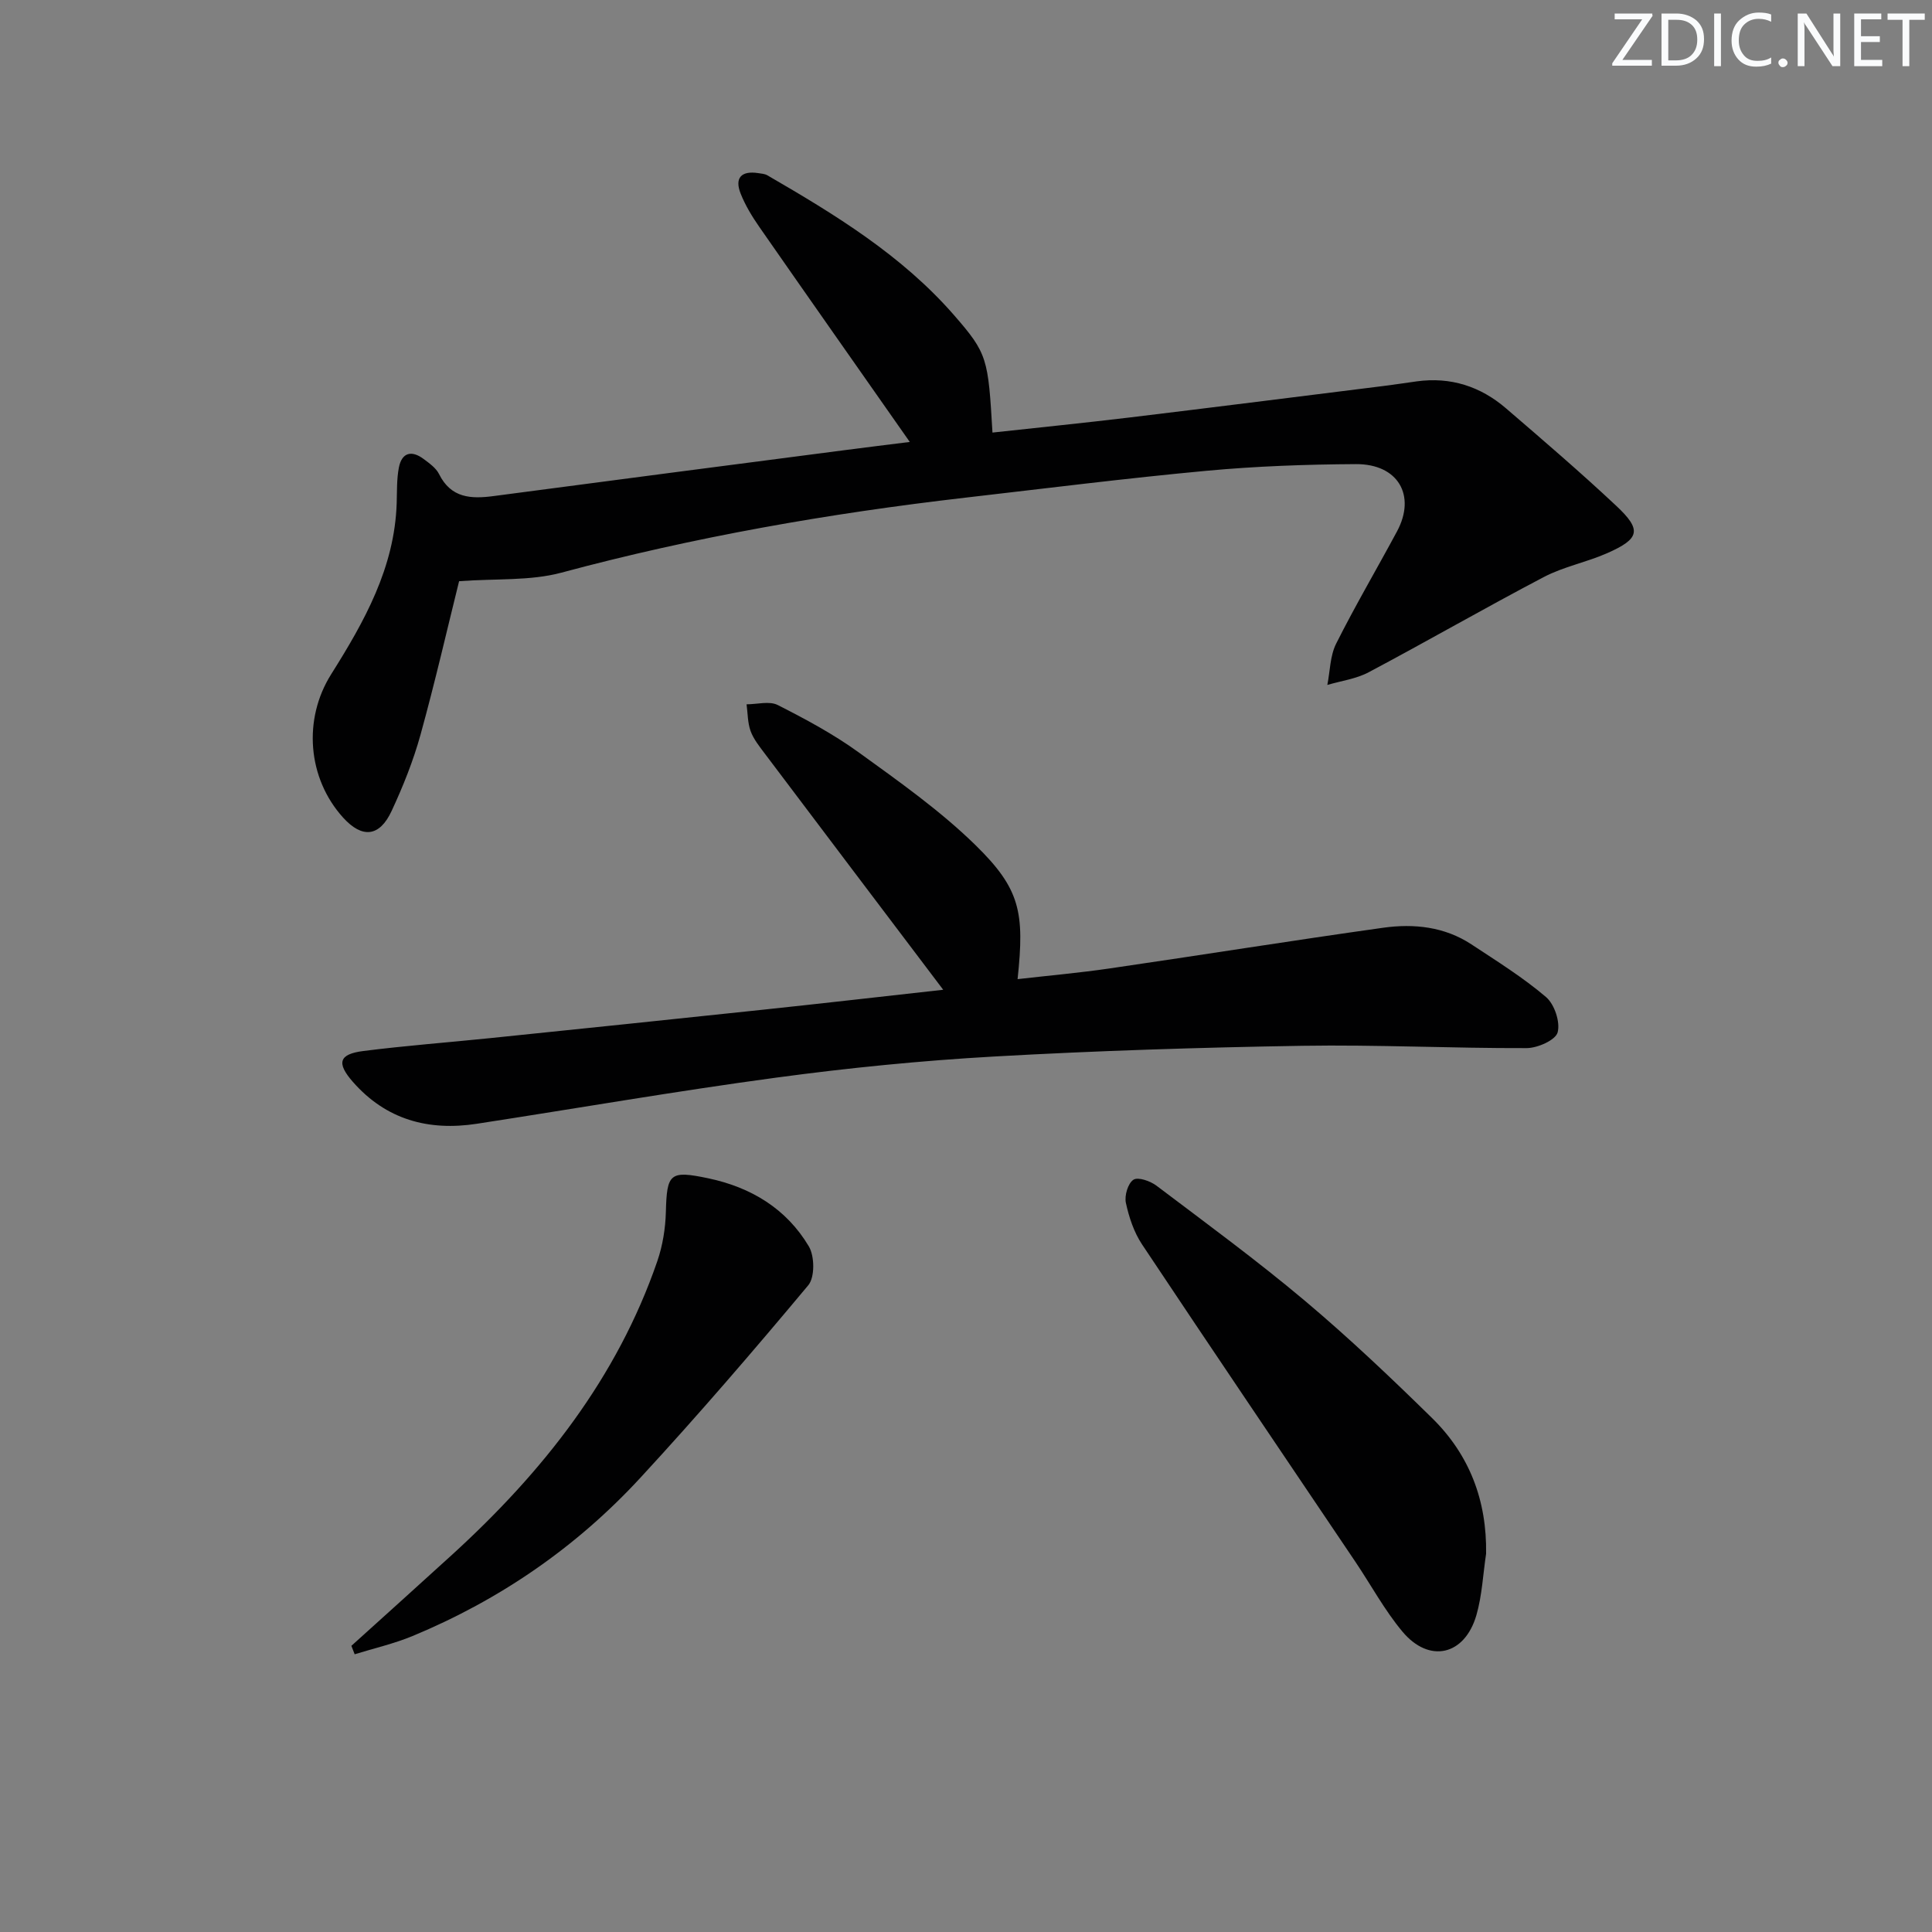
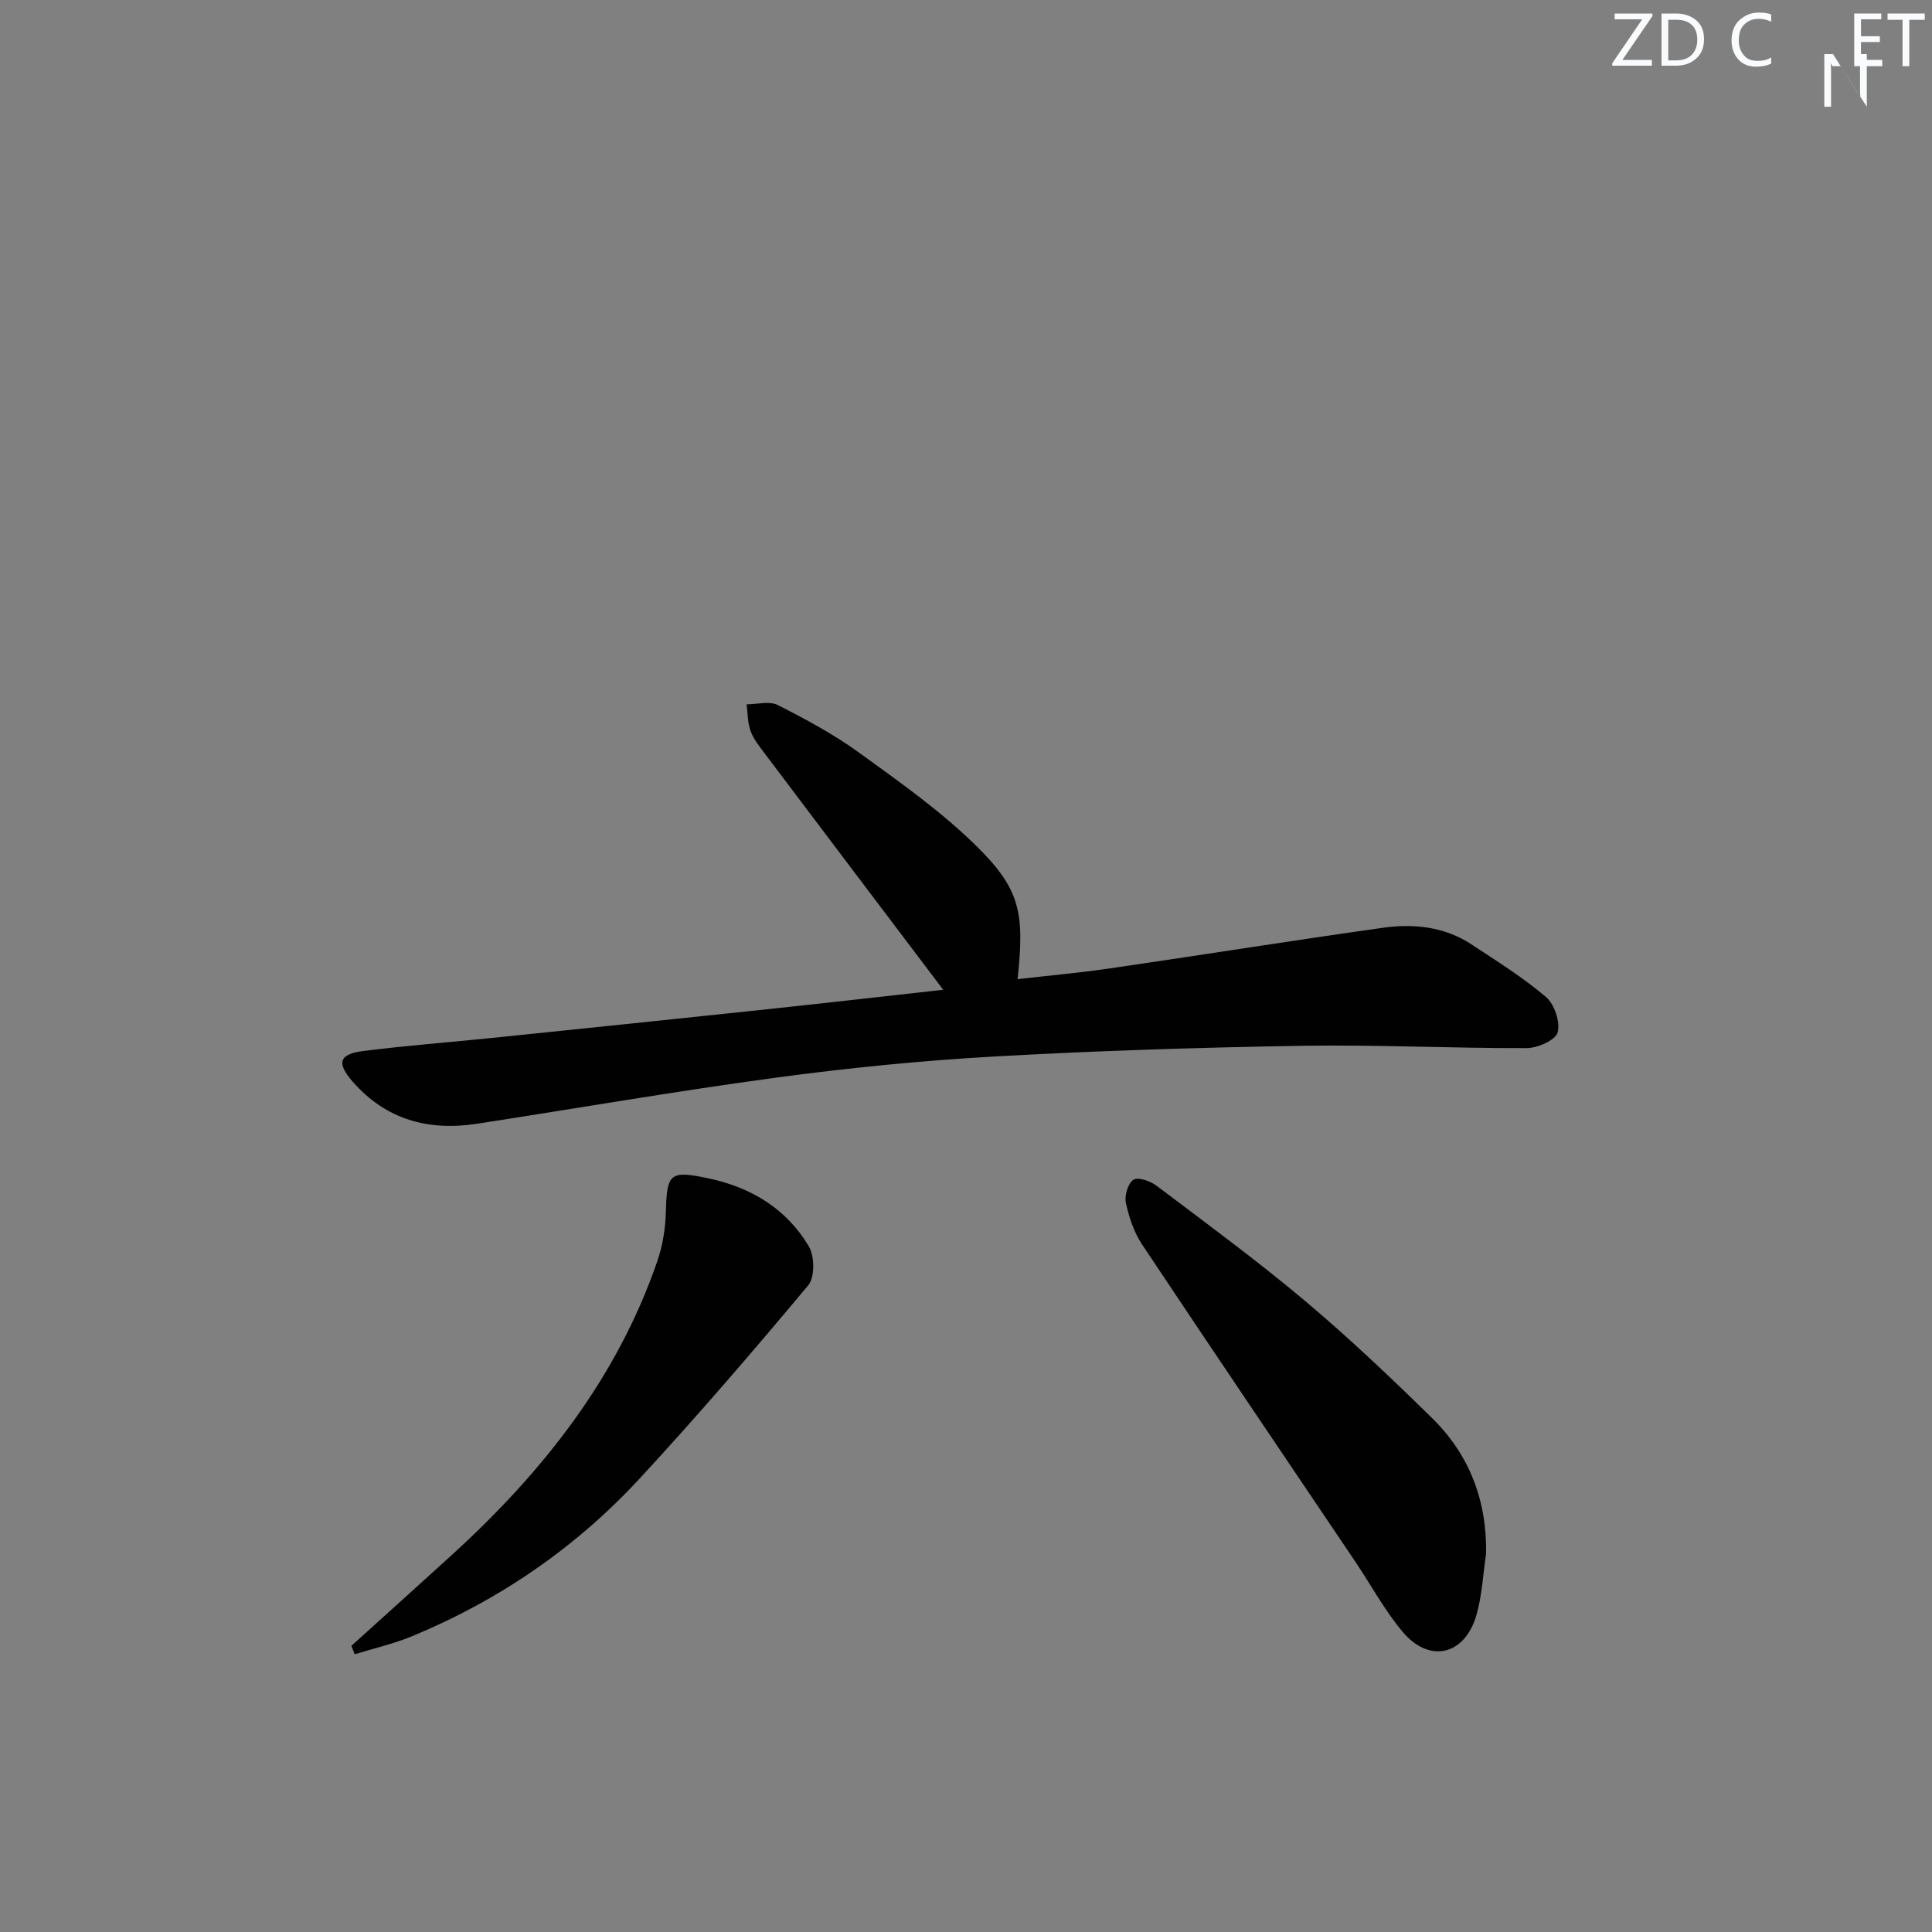
<svg xmlns="http://www.w3.org/2000/svg" enable-background="new 0 0 400 400" viewBox="0 0 400 400">
  <rect x="0" y="0" width="400" height="400" fill="#808080" stroke="none" />
  <g fill="#fafbfc">
    <path d="m342.2 3.2-6.3 9.2h6.1v1.2h-8.2v-.5l6.2-9.1h-5.7v-1.2h7.8v.4z" />
    <path d="m344 13.7v-10.9h3.1c1.6 0 3 .5 4.1 1.4 1.1 1 1.6 2.2 1.6 3.9s-.5 3-1.6 4-2.5 1.5-4.2 1.5h-3zm1.4-9.6v8.4h1.6c1.4 0 2.5-.4 3.2-1.1.8-.8 1.2-1.8 1.2-3.2s-.4-2.4-1.2-3.1-1.8-1-3.1-1z" />
-     <path d="m356.3 2.8v10.9h-1.4v-10.9z" />
    <path d="m366.6 13.2c-.8.4-1.8.6-3 .6-1.6 0-2.8-.5-3.7-1.5s-1.4-2.3-1.4-3.9c0-1.7.5-3.2 1.6-4.2s2.4-1.6 4-1.6c1 0 1.9.1 2.6.4v1.5c-.8-.4-1.6-.6-2.6-.6-1.2 0-2.2.4-3 1.2s-1.1 1.9-1.1 3.3c0 1.3.4 2.3 1.1 3.1s1.6 1.1 2.8 1.1c1.1 0 2-.2 2.8-.7v1.3z" />
-     <path d="m368.2 13c0-.3.1-.5.3-.6.2-.2.4-.3.6-.3.3 0 .5.1.7.3s.3.4.3.6-.1.5-.3.6c-.2.2-.4.3-.7.3s-.5-.1-.6-.3c-.2-.2-.3-.4-.3-.6z" />
-     <path d="m381.1 13.7h-1.7l-5.5-8.4c-.2-.2-.3-.5-.4-.7 0 .2.1.8.1 1.5v7.6h-1.4v-10.9h1.8l5.3 8.3c.3.4.4.6.4.8 0-.3-.1-.8-.1-1.6v-7.5h1.4v10.9z" />
+     <path d="m381.1 13.7h-1.7c-.2-.2-.3-.5-.4-.7 0 .2.1.8.1 1.5v7.6h-1.4v-10.9h1.8l5.3 8.3c.3.4.4.6.4.8 0-.3-.1-.8-.1-1.6v-7.5h1.4v10.9z" />
    <path d="m389.7 13.7h-5.8v-10.9h5.6v1.2h-4.2v3.5h3.9v1.2h-3.9v3.7h4.4z" />
    <path d="m398.4 4.1h-3.1v9.6h-1.4v-9.6h-3.1v-1.3h7.7v1.3z" />
  </g>
-   <path d="m188.36 91.5c-10.56-15.08-20.88-29.75-31.12-44.47-1.51-2.17-2.93-4.5-3.9-6.95-1.29-3.25.14-4.77 3.62-4.24.65.1 1.38.14 1.92.46 14 8.11 27.81 16.54 38.59 28.89 7.02 8.04 7.11 9.02 8.01 24.37 9.52-1.04 19.03-2 28.52-3.14 17.47-2.11 34.93-4.32 52.4-6.5 2.3-.29 4.6-.64 6.9-.96 7.02-.97 13.21 1.03 18.5 5.58 7.7 6.62 15.41 13.23 22.81 20.17 5.36 5.02 4.92 6.83-1.91 9.84-4.25 1.87-8.97 2.77-13.05 4.91-12.19 6.39-24.12 13.27-36.27 19.72-2.59 1.38-5.7 1.78-8.57 2.63.57-2.87.56-6.02 1.82-8.54 3.95-7.87 8.43-15.48 12.6-23.24 4.01-7.45.23-13.99-8.51-13.94-10.31.06-20.64.43-30.9 1.38-16.69 1.55-33.33 3.65-49.99 5.57-28.22 3.26-56.11 8.13-83.59 15.52-6.48 1.74-13.56 1.2-21.19 1.77-2.4 9.66-4.95 20.8-7.99 31.8-1.5 5.41-3.62 10.7-5.99 15.79-2.51 5.39-6.1 5.69-10.03 1.36-7.4-8.18-8.33-20.39-2.47-29.69 6.85-10.89 13.13-22.04 13.56-35.41.08-2.46-.01-4.97.45-7.37.61-3.13 2.63-3.65 5.13-1.78 1.19.89 2.56 1.86 3.19 3.12 2.48 5 6.63 5.18 11.34 4.55 24.2-3.21 48.42-6.35 72.63-9.5 4.43-.58 8.87-1.12 13.49-1.7z" fill="#010102" />
  <path d="m195.28 204.92c-12.55-16.6-24.78-32.76-36.97-48.94-1.1-1.46-2.3-2.96-2.91-4.63-.62-1.72-.58-3.68-.83-5.53 2.18 0 4.73-.73 6.46.15 5.77 2.93 11.55 6.03 16.78 9.82 8.32 6.02 16.81 12.01 24.12 19.15 9.31 9.1 10.22 13.93 8.75 27.78 6.45-.74 12.8-1.3 19.09-2.22 18.88-2.75 37.71-5.77 56.6-8.42 6.34-.89 12.7-.23 18.27 3.44 5.26 3.47 10.66 6.83 15.44 10.9 1.76 1.5 2.99 5.2 2.41 7.33-.44 1.6-4.16 3.25-6.43 3.25-15.47.05-30.95-.73-46.42-.48-21.28.35-42.57 1.02-63.82 2.22-15.07.85-30.14 2.35-45.1 4.37-20.71 2.79-41.31 6.37-61.97 9.55-10.04 1.55-18.83-.84-25.7-8.68-3.42-3.9-2.89-5.74 2.18-6.38 8.73-1.11 17.52-1.77 26.28-2.67 18.66-1.92 37.32-3.85 55.97-5.83 12.69-1.34 25.35-2.8 37.8-4.18z" fill="#010102" />
  <path d="m307.68 321.69c-.64 4.25-.83 8.63-2.01 12.72-2.43 8.35-9.76 10.03-15.31 3.4-3.7-4.43-6.49-9.62-9.73-14.44-14.75-21.9-29.56-43.76-44.19-65.74-1.67-2.52-2.7-5.62-3.34-8.6-.32-1.5.43-4.04 1.57-4.78.95-.62 3.49.27 4.76 1.23 10.34 7.81 20.81 15.49 30.72 23.82 9.14 7.69 17.84 15.95 26.37 24.32 7.72 7.59 11.34 17.05 11.16 28.07z" fill="#010102" />
  <path d="m72.75 340.75c6.99-6.32 14.01-12.62 20.97-18.97 18.66-17.05 34.03-36.44 42.37-60.67 1.11-3.23 1.68-6.78 1.77-10.19.21-7.98.8-8.64 8.76-6.97 8.86 1.86 16.2 6.29 20.84 14.1 1.21 2.03 1.26 6.39-.11 8.04-11.3 13.53-22.81 26.91-34.76 39.86-13.24 14.36-29.09 25.27-47.17 32.77-3.86 1.6-7.99 2.54-11.99 3.78-.24-.59-.46-1.17-.68-1.75z" fill="#010102" />
</svg>